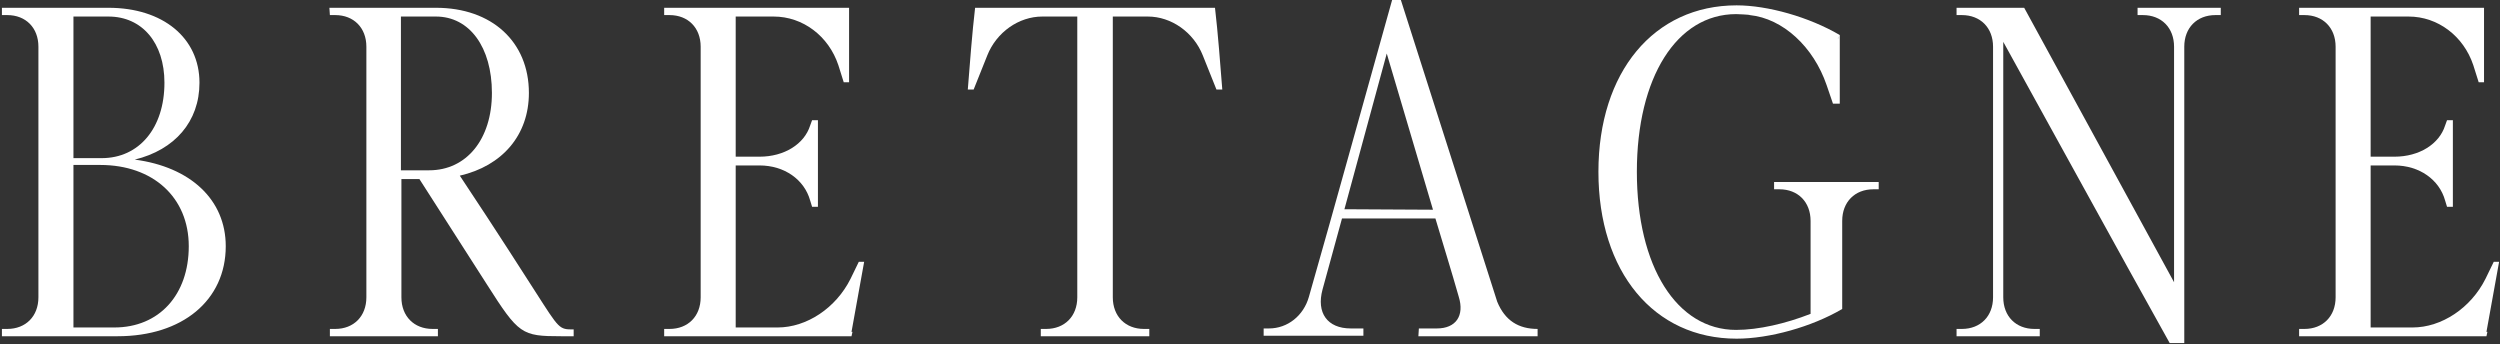
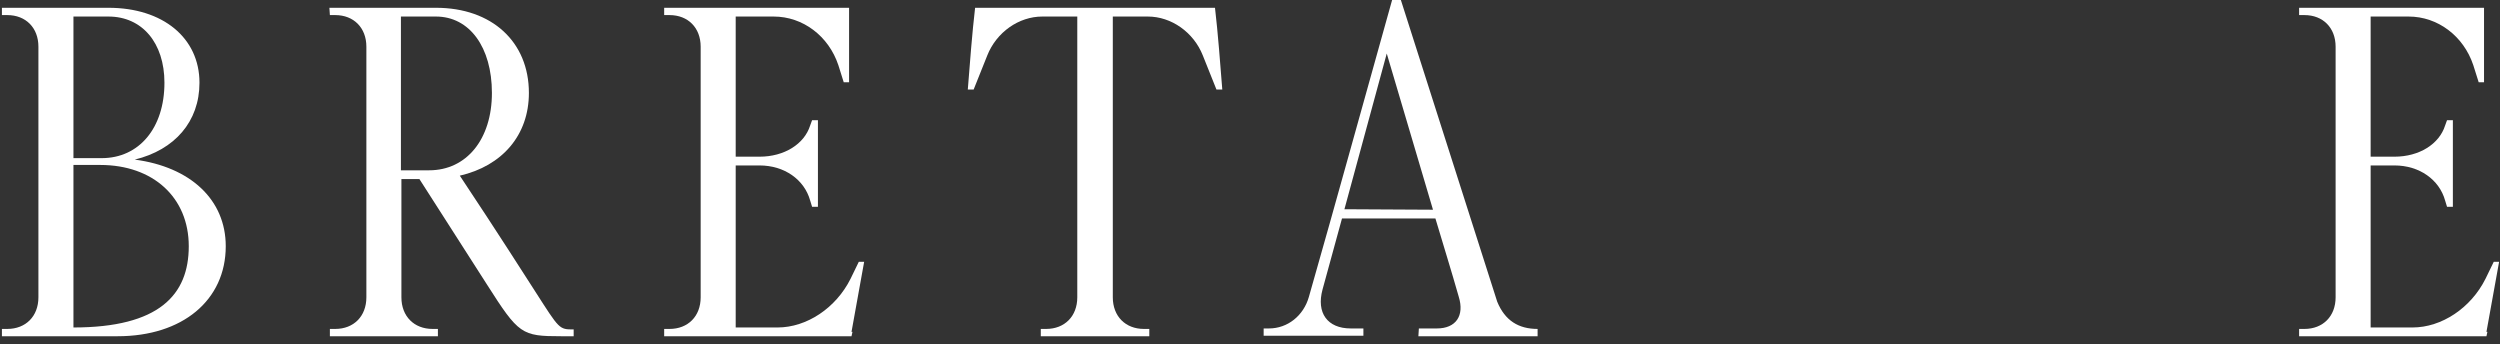
<svg xmlns="http://www.w3.org/2000/svg" fill="none" viewBox="0 0 1061 146" height="146" width="1061">
  <rect x="0" y="0" width="1061" height="146" fill="#333333" stroke="none" />
-   <path fill="white" d="M830.361 6.402V3.304H859.066L922.671 119.775V19.825C922.671 11.771 917.302 6.402 909.455 6.402H907.183V3.304H942.496V6.402H940.224C932.377 6.402 927.008 11.771 927.008 19.825V145.589H920.813C897.064 103.048 873.728 60.301 850.186 17.76V126.177C850.186 134.231 855.556 139.6 863.403 139.6H865.675V142.698H830.361V139.6H832.633C840.48 139.6 845.85 134.231 845.85 126.177V19.825C845.85 11.771 840.48 6.402 832.633 6.402H830.361Z" />
-   <path fill="white" d="M780.799 43.986H777.908C777.082 41.715 776.05 38.411 775.224 36.139C769.648 19.825 756.638 7.847 742.595 6.402C742.595 6.195 737.226 5.989 736.813 5.989C711.619 5.989 694.685 32.835 694.685 72.898C694.685 113.167 711.619 140.013 736.813 140.013C746.312 140.013 757.877 137.328 768.409 133.198V93.755C768.409 85.701 763.04 80.332 755.192 80.332H752.921V77.234H797.32V80.332H795.048C787.201 80.332 781.832 85.701 781.832 93.755V131.133C768.822 138.774 750.855 143.73 737.019 143.73C701.913 143.73 678.371 115.439 678.371 72.898C678.371 30.563 701.913 2.272 737.019 2.272C750.236 2.272 767.789 7.228 780.799 14.869C780.593 15.488 779.973 16.108 779.973 16.521L780.799 14.869V43.986Z" />
  <path fill="white" d="M601.962 142.698L602.169 139.394H609.81C617.864 139.394 621.581 134.024 619.103 125.97C616.005 115.026 612.494 103.874 609.19 92.722H569.541L561.28 122.873C558.596 132.785 563.345 139.394 573.258 139.394H578.627V142.491H536.293V139.394H538.564C546.412 139.394 553.226 134.024 555.498 125.97C567.475 84.049 579.04 41.921 590.811 0H594.528L635.417 128.036C638.721 136.089 644.503 139.6 652.557 139.6V142.698H601.962ZM608.158 89.005L588.539 22.716L570.573 88.799L608.158 89.005Z" />
  <path fill="white" d="M410.735 37.998C411.561 27.466 412.594 13.836 413.833 3.304H515.642C516.881 13.836 517.913 27.466 518.739 37.998H516.261L510.479 23.542C506.555 13.63 497.056 7.021 487.143 7.021H472.275V126.177C472.275 134.231 477.644 139.6 485.491 139.6H487.763V142.698H441.711V139.6H443.983C451.83 139.6 457.2 134.231 457.2 126.177V7.021H442.331C432.419 7.021 422.919 13.63 418.996 23.542L413.213 37.998H410.735Z" />
  <path fill="white" d="M347.13 87.766H344.652L343.826 85.082C341.348 76.202 332.881 70.213 322.349 70.213H312.23V138.981H329.99C342.381 138.981 354.771 130.72 360.967 118.33L364.477 111.102H366.749C365.097 119.982 363.032 131.959 361.38 140.839H361.793L361.38 142.698H281.874V139.6H284.145C291.993 139.6 297.362 134.231 297.362 126.177V19.825C297.362 11.771 291.993 6.402 284.145 6.402H281.874V3.304H360.347V34.9H358.075L355.804 27.672C351.674 15.282 340.729 7.021 328.338 7.021H312.23V66.496H322.349C332.881 66.496 341.348 61.127 343.826 53.279L344.652 51.008H347.13V87.766Z" />
  <path fill="white" d="M140.002 6.402L139.795 3.304H185.021C208.769 3.304 224.464 17.76 224.464 39.443C224.464 57.41 213.106 70.42 195.14 74.55C199.27 80.745 211.041 98.505 227.149 123.699C237.474 139.807 237.268 139.807 243.463 139.807V142.698H238.094C221.366 142.698 220.127 141.872 206.704 120.808L178 75.995H170.359V126.177C170.359 134.231 175.728 139.6 183.575 139.6H185.847V142.698H140.002V139.6H142.273C150.121 139.6 155.49 134.231 155.49 126.177V19.825C155.49 11.771 150.121 6.402 142.273 6.402H140.002ZM182.13 72.278C198.031 72.278 208.769 59.062 208.769 39.443C208.769 20.031 199.27 7.021 185.021 7.021H170.152V72.278H182.13Z" />
-   <path fill="white" d="M0.815 6.402V3.304H46.04C69.169 3.304 84.657 16.108 84.657 35.107C84.657 51.627 74.126 63.605 57.192 67.735C80.734 70.833 95.809 84.669 95.809 104.494C95.809 127.416 77.43 142.698 49.964 142.698H0.815V139.6H3.086C10.934 139.6 16.303 134.231 16.303 126.177V19.825C16.303 11.771 10.934 6.402 3.086 6.402H0.815ZM31.172 67.115H43.149C59.05 67.115 69.789 54.312 69.789 35.107C69.789 18.173 60.289 7.021 46.04 7.021H31.172V67.115ZM31.172 70.007V138.981H48.518C67.517 138.981 80.114 125.144 80.114 104.494C80.114 83.843 65.039 70.007 42.53 70.007H31.172Z" />
+   <path fill="white" d="M0.815 6.402V3.304H46.04C69.169 3.304 84.657 16.108 84.657 35.107C84.657 51.627 74.126 63.605 57.192 67.735C80.734 70.833 95.809 84.669 95.809 104.494C95.809 127.416 77.43 142.698 49.964 142.698H0.815V139.6H3.086C10.934 139.6 16.303 134.231 16.303 126.177V19.825C16.303 11.771 10.934 6.402 3.086 6.402H0.815ZM31.172 67.115H43.149C59.05 67.115 69.789 54.312 69.789 35.107C69.789 18.173 60.289 7.021 46.04 7.021H31.172V67.115ZM31.172 70.007V138.981C67.517 138.981 80.114 125.144 80.114 104.494C80.114 83.843 65.039 70.007 42.53 70.007H31.172Z" />
  <path fill="white" d="M1041 87.766H1038.52L1037.7 85.082C1035.22 76.202 1026.75 70.213 1016.22 70.213H1006.1V138.981H1023.86C1036.25 138.981 1048.64 130.72 1054.84 118.33L1058.35 111.102H1060.62C1058.97 119.982 1056.9 131.959 1055.25 140.839H1055.66L1055.25 142.698H975.744V139.6H978.015C985.863 139.6 991.232 134.231 991.232 126.177V19.825C991.232 11.771 985.863 6.402 978.015 6.402H975.744V3.304H1054.22V34.9H1051.95L1049.67 27.672C1045.54 15.282 1034.6 7.021 1022.21 7.021H1006.1V66.496H1016.22C1026.75 66.496 1035.22 61.127 1037.7 53.279L1038.52 51.008H1041V87.766Z" />
</svg>